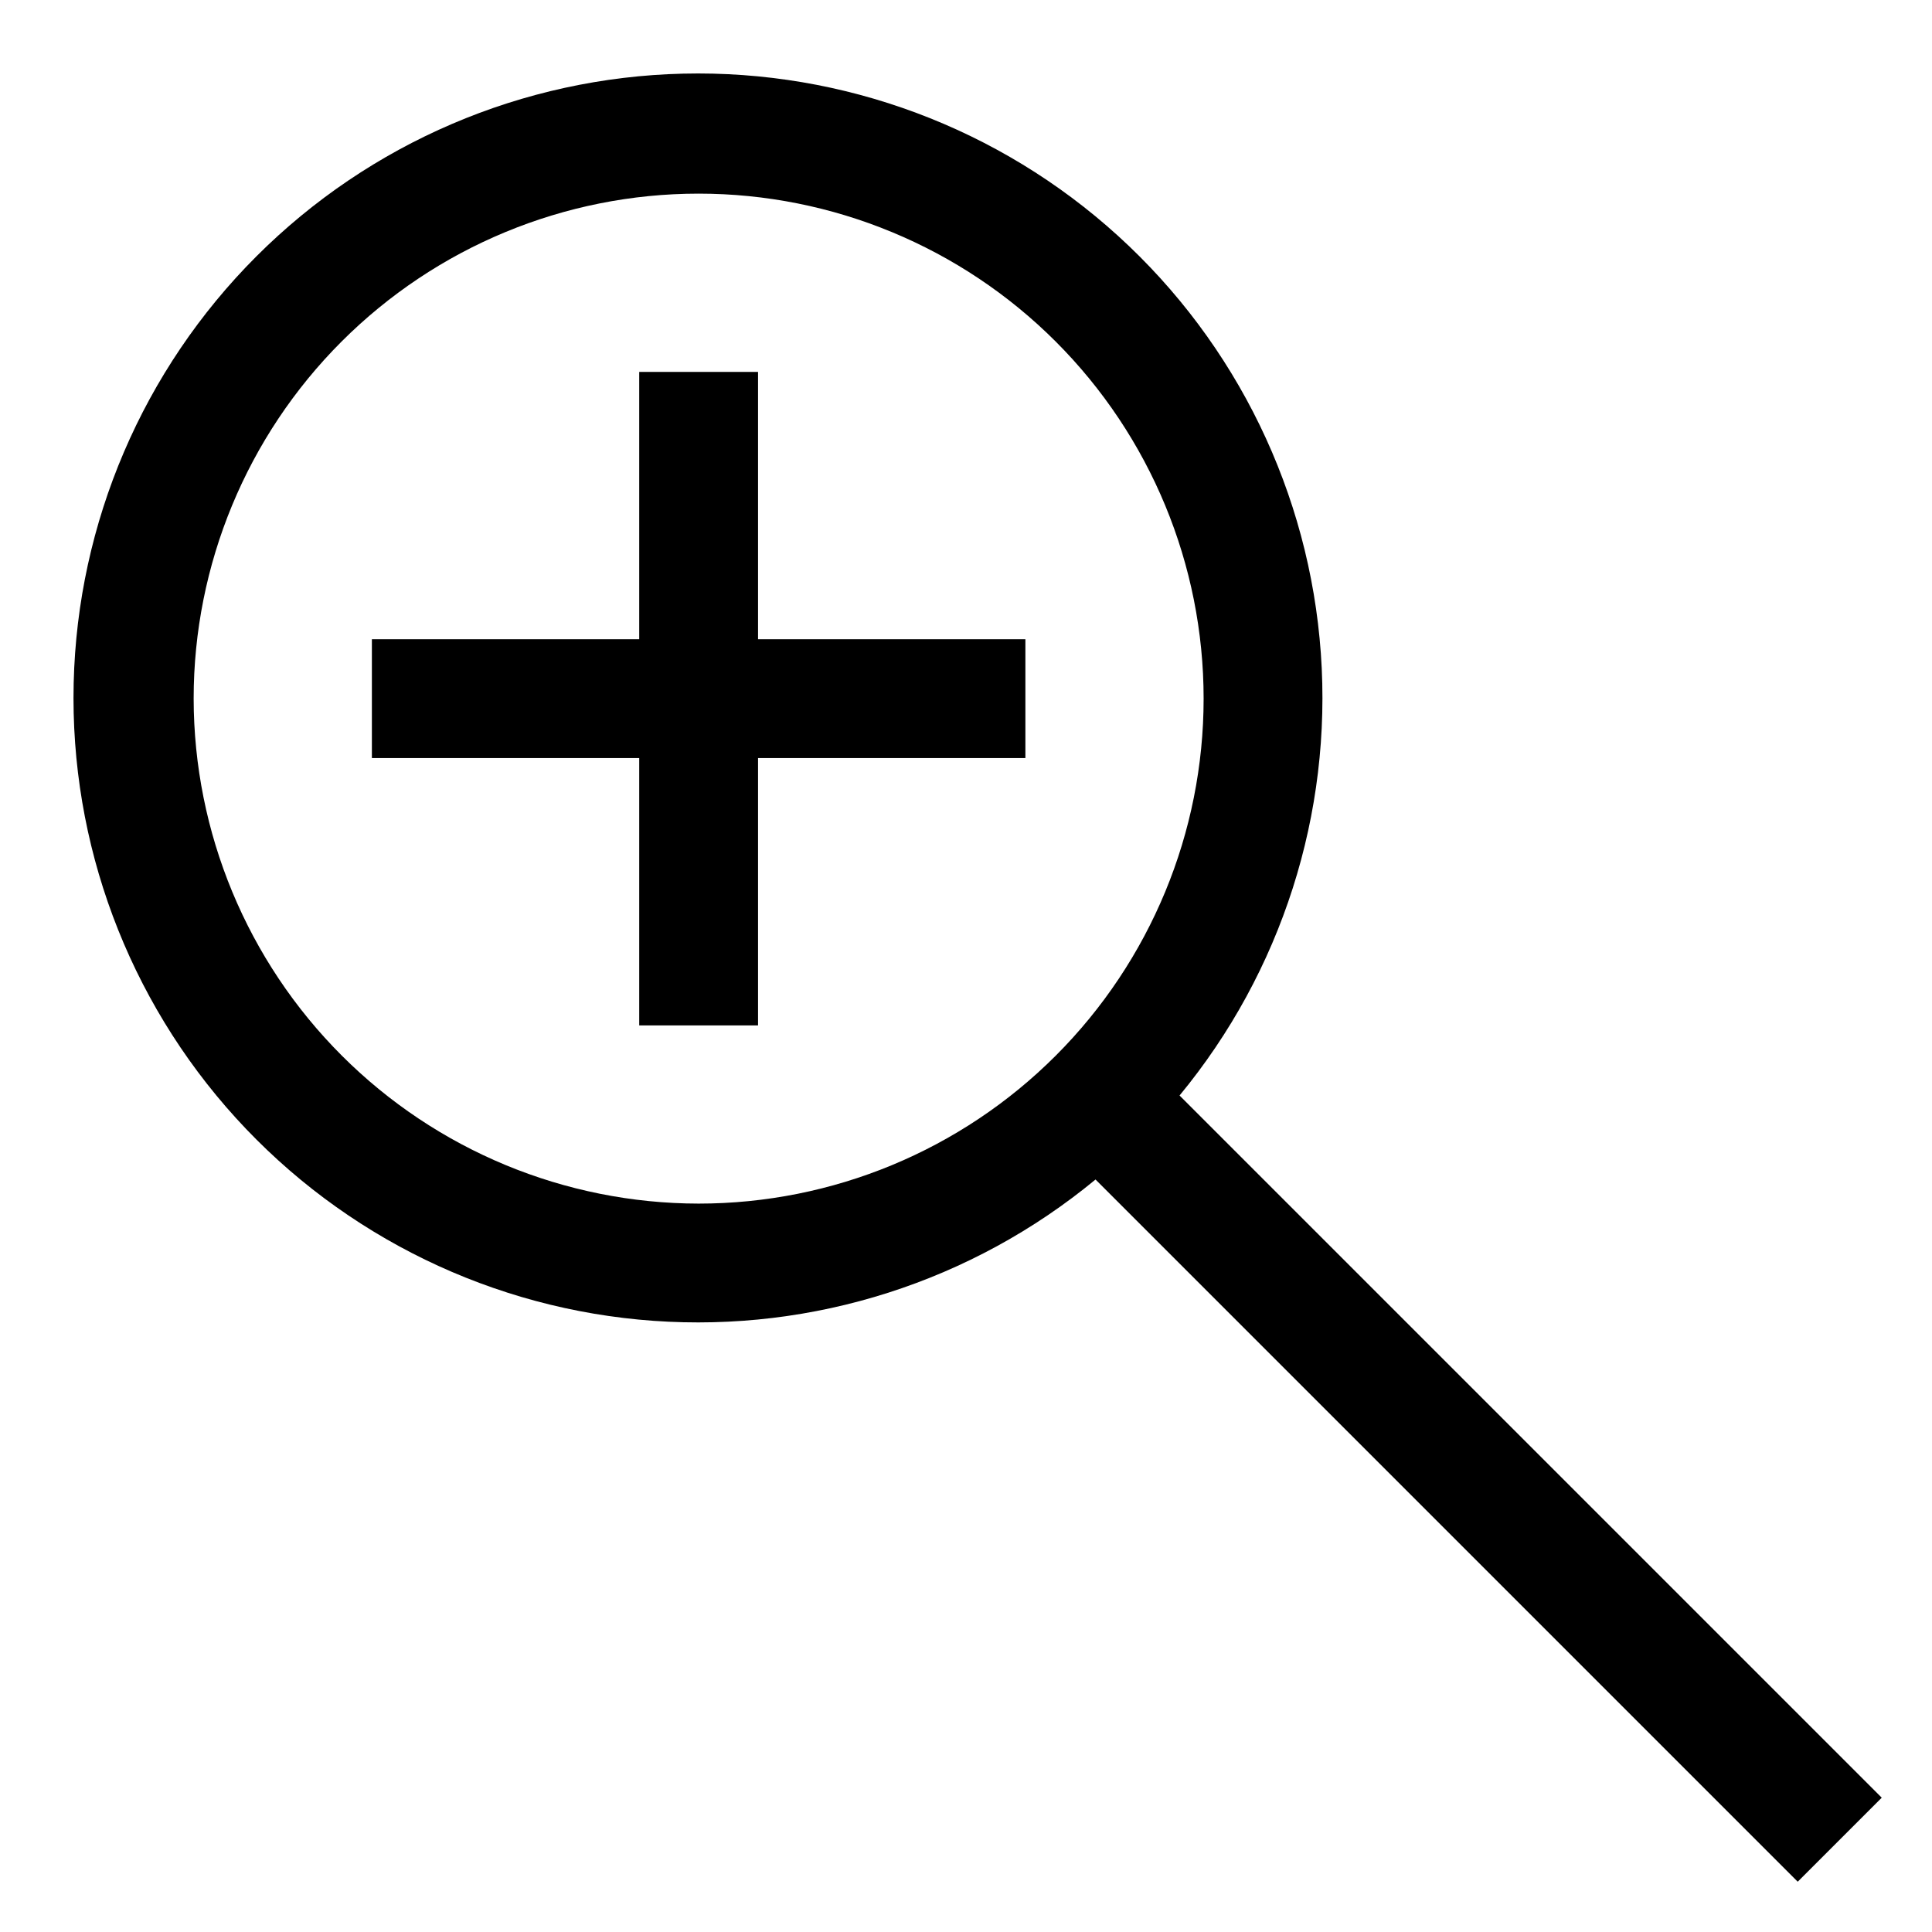
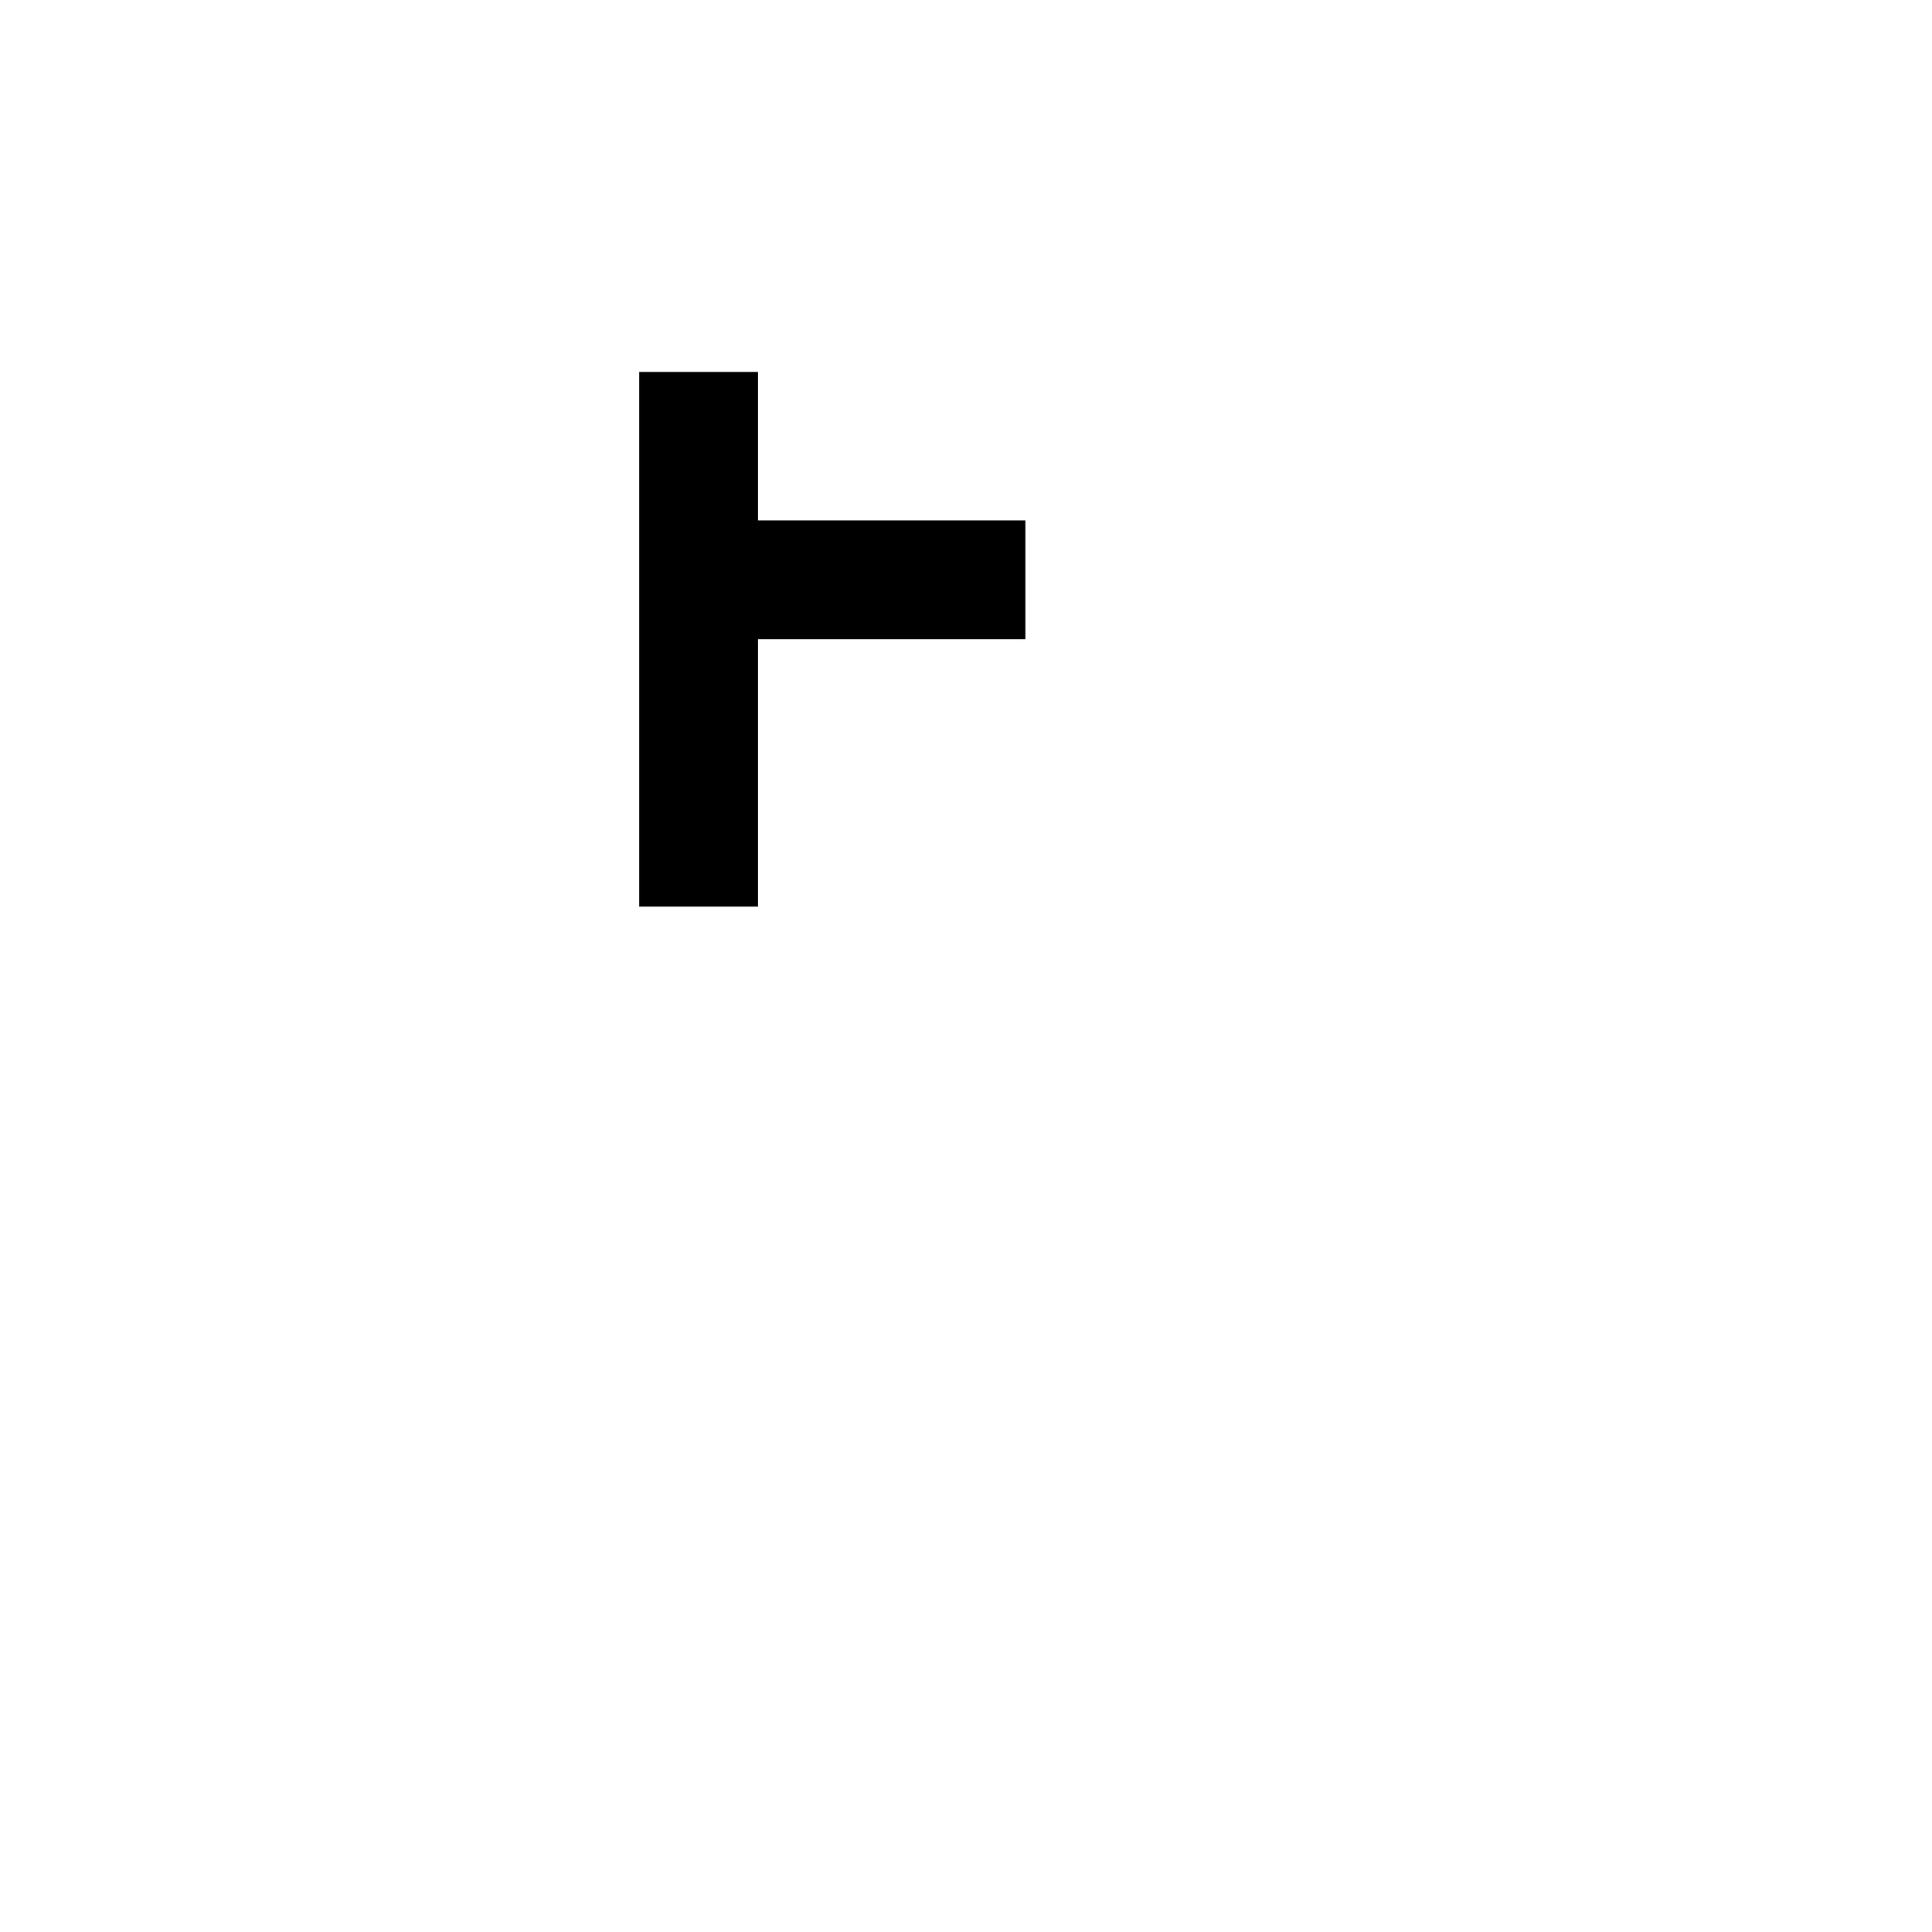
<svg xmlns="http://www.w3.org/2000/svg" fill="#000000" width="800px" height="800px" version="1.1" viewBox="144 144 512 512">
  <g>
-     <path d="m642.68 620.41-186.09-186.09c27.074-32.797 40.484-74.754 37.449-117.17-3.035-42.422-22.285-82.043-53.754-110.65-31.469-28.605-72.742-44-115.26-42.984-42.516 1.012-83.008 18.352-113.08 48.422-30.07 30.074-47.41 70.566-48.422 113.08-1.016 42.516 14.379 83.789 42.984 115.26 28.605 31.469 68.227 50.719 110.65 53.754 42.418 3.035 84.375-10.375 117.17-37.449l186.09 186.09zm-447.36-291.27c0-35.492 14.102-69.531 39.199-94.625 25.094-25.098 59.133-39.199 94.625-39.199 35.496 0 69.531 14.102 94.629 39.199 25.098 25.094 39.199 59.133 39.199 94.625 0 35.496-14.102 69.531-39.199 94.629s-59.133 39.199-94.629 39.199c-35.477-0.043-69.496-14.152-94.582-39.242-25.09-25.09-39.199-59.105-39.242-94.586z" />
-     <path d="m344.89 242.56h-31.488v70.848h-70.848v31.488h70.848v70.848h31.488v-70.848h70.848v-31.488h-70.848z" />
+     <path d="m344.89 242.56h-31.488v70.848h-70.848h70.848v70.848h31.488v-70.848h70.848v-31.488h-70.848z" />
  </g>
</svg>